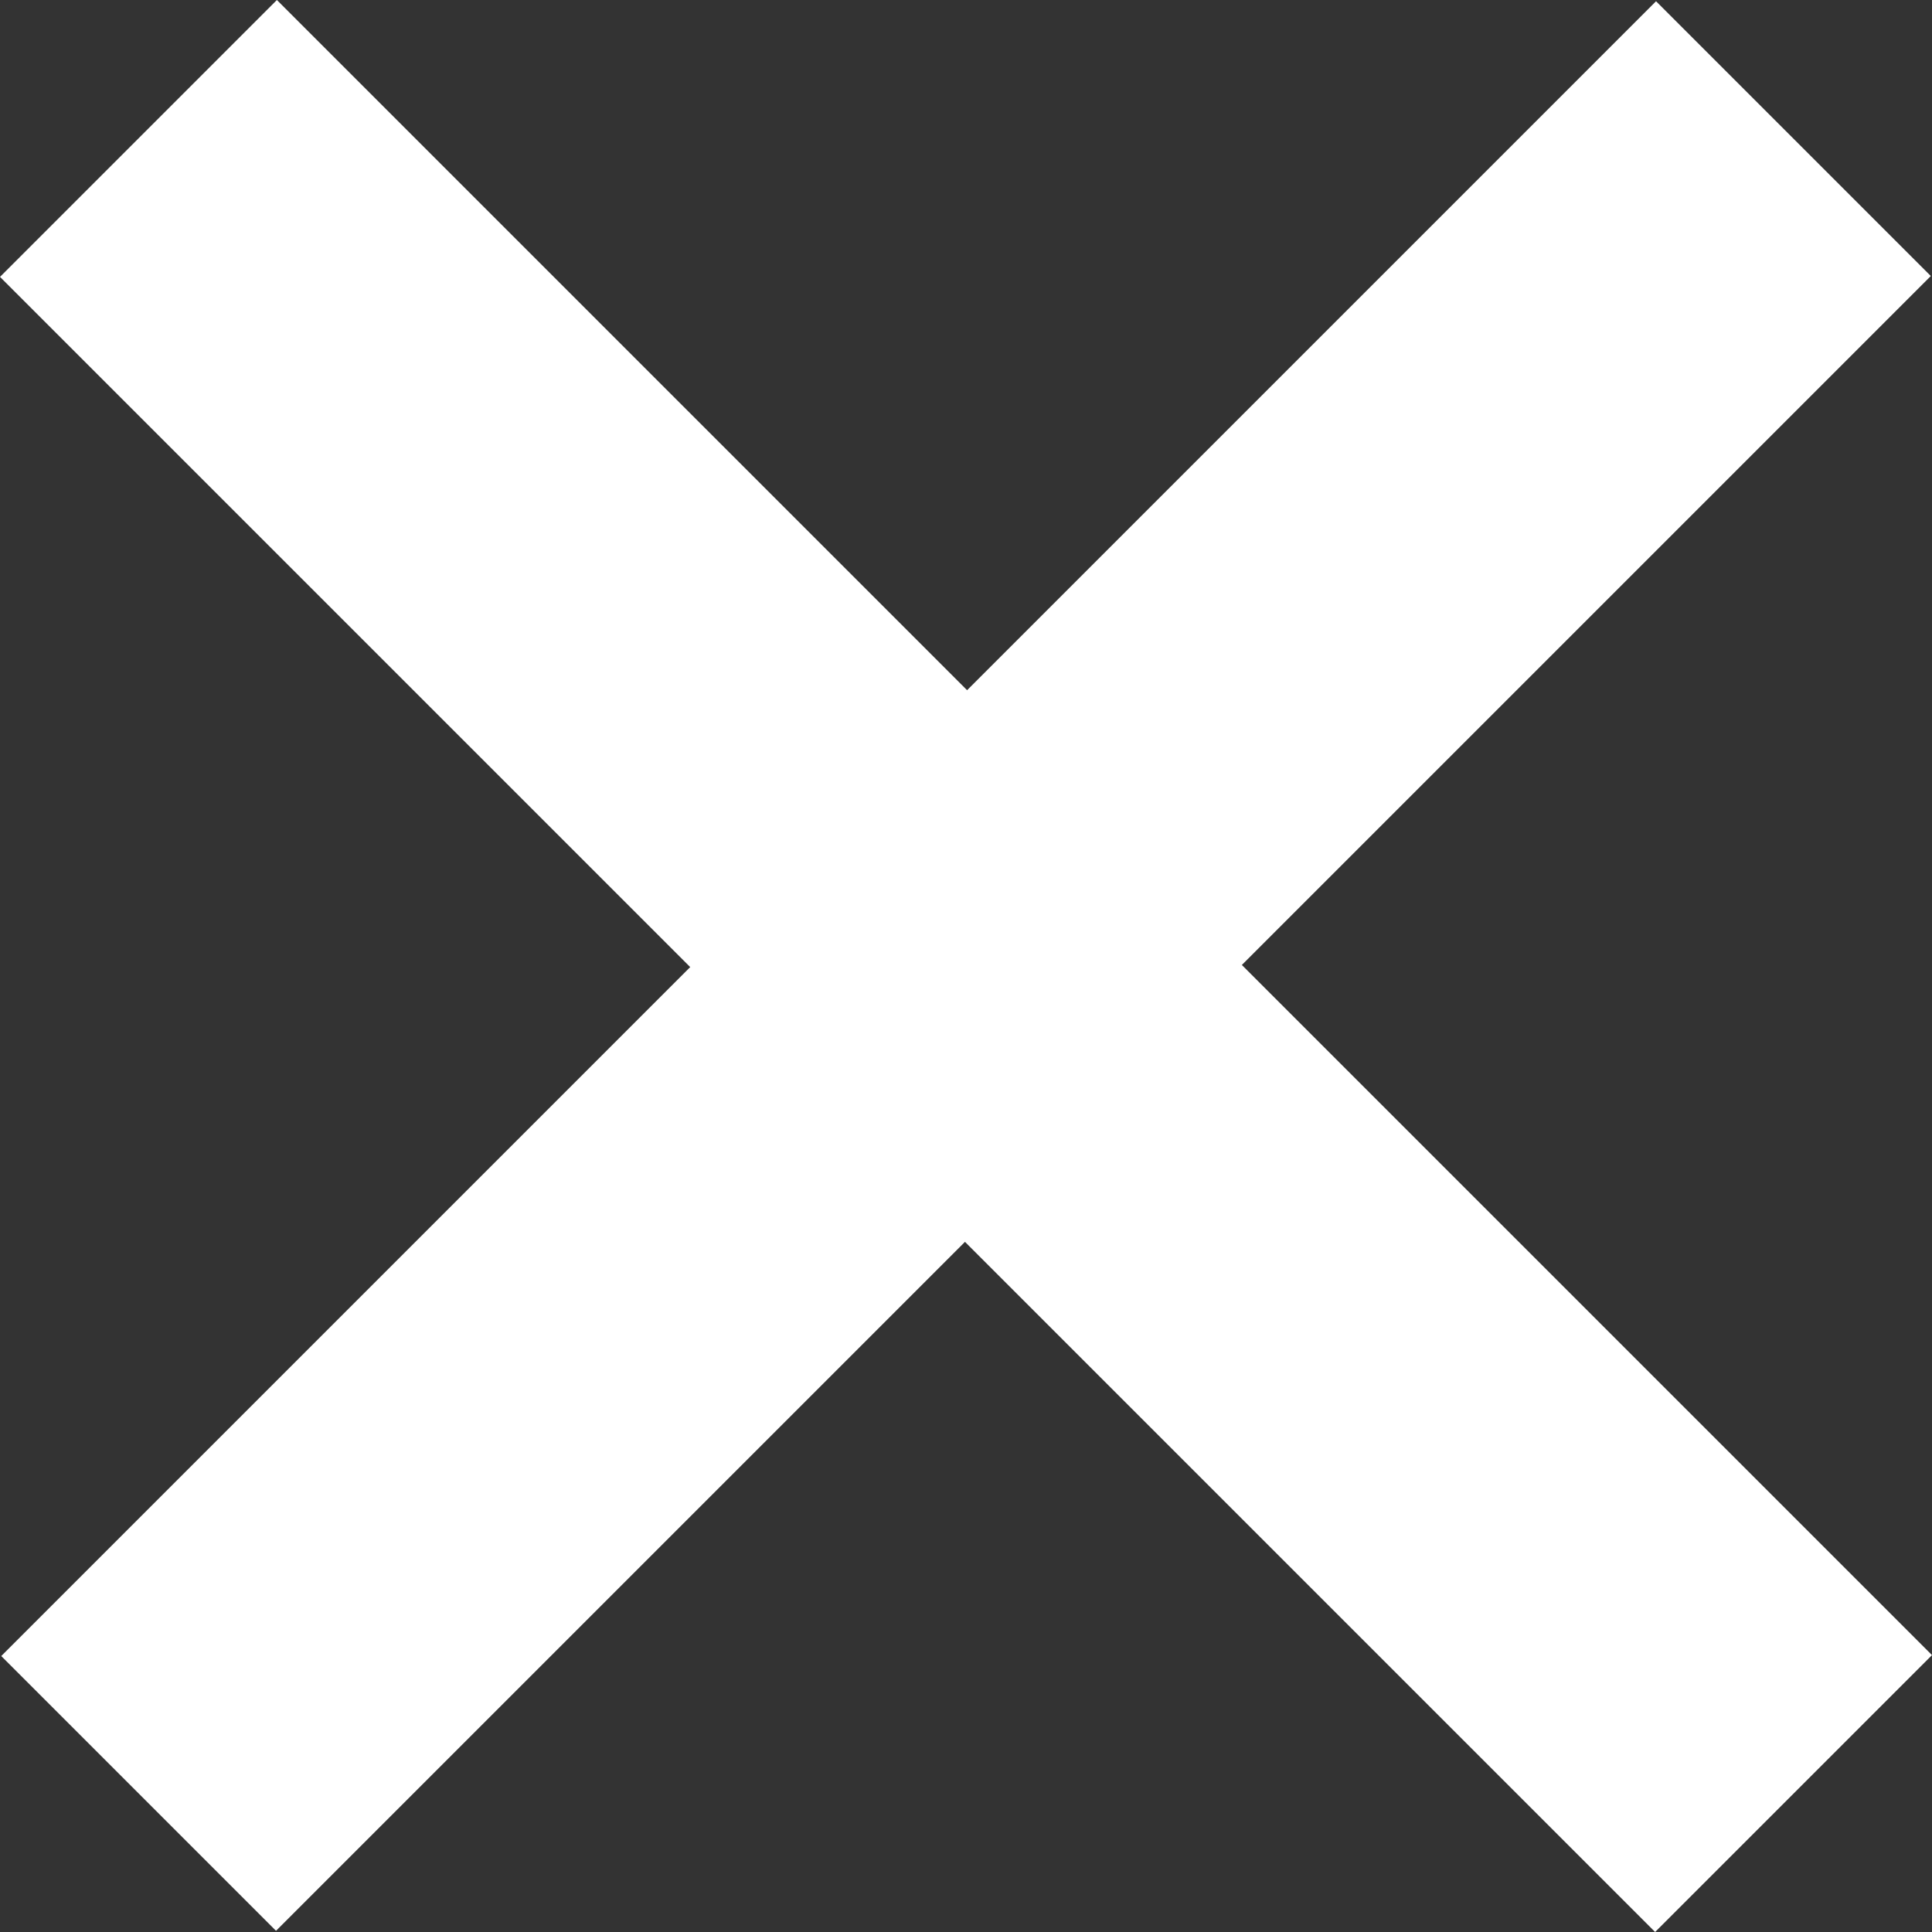
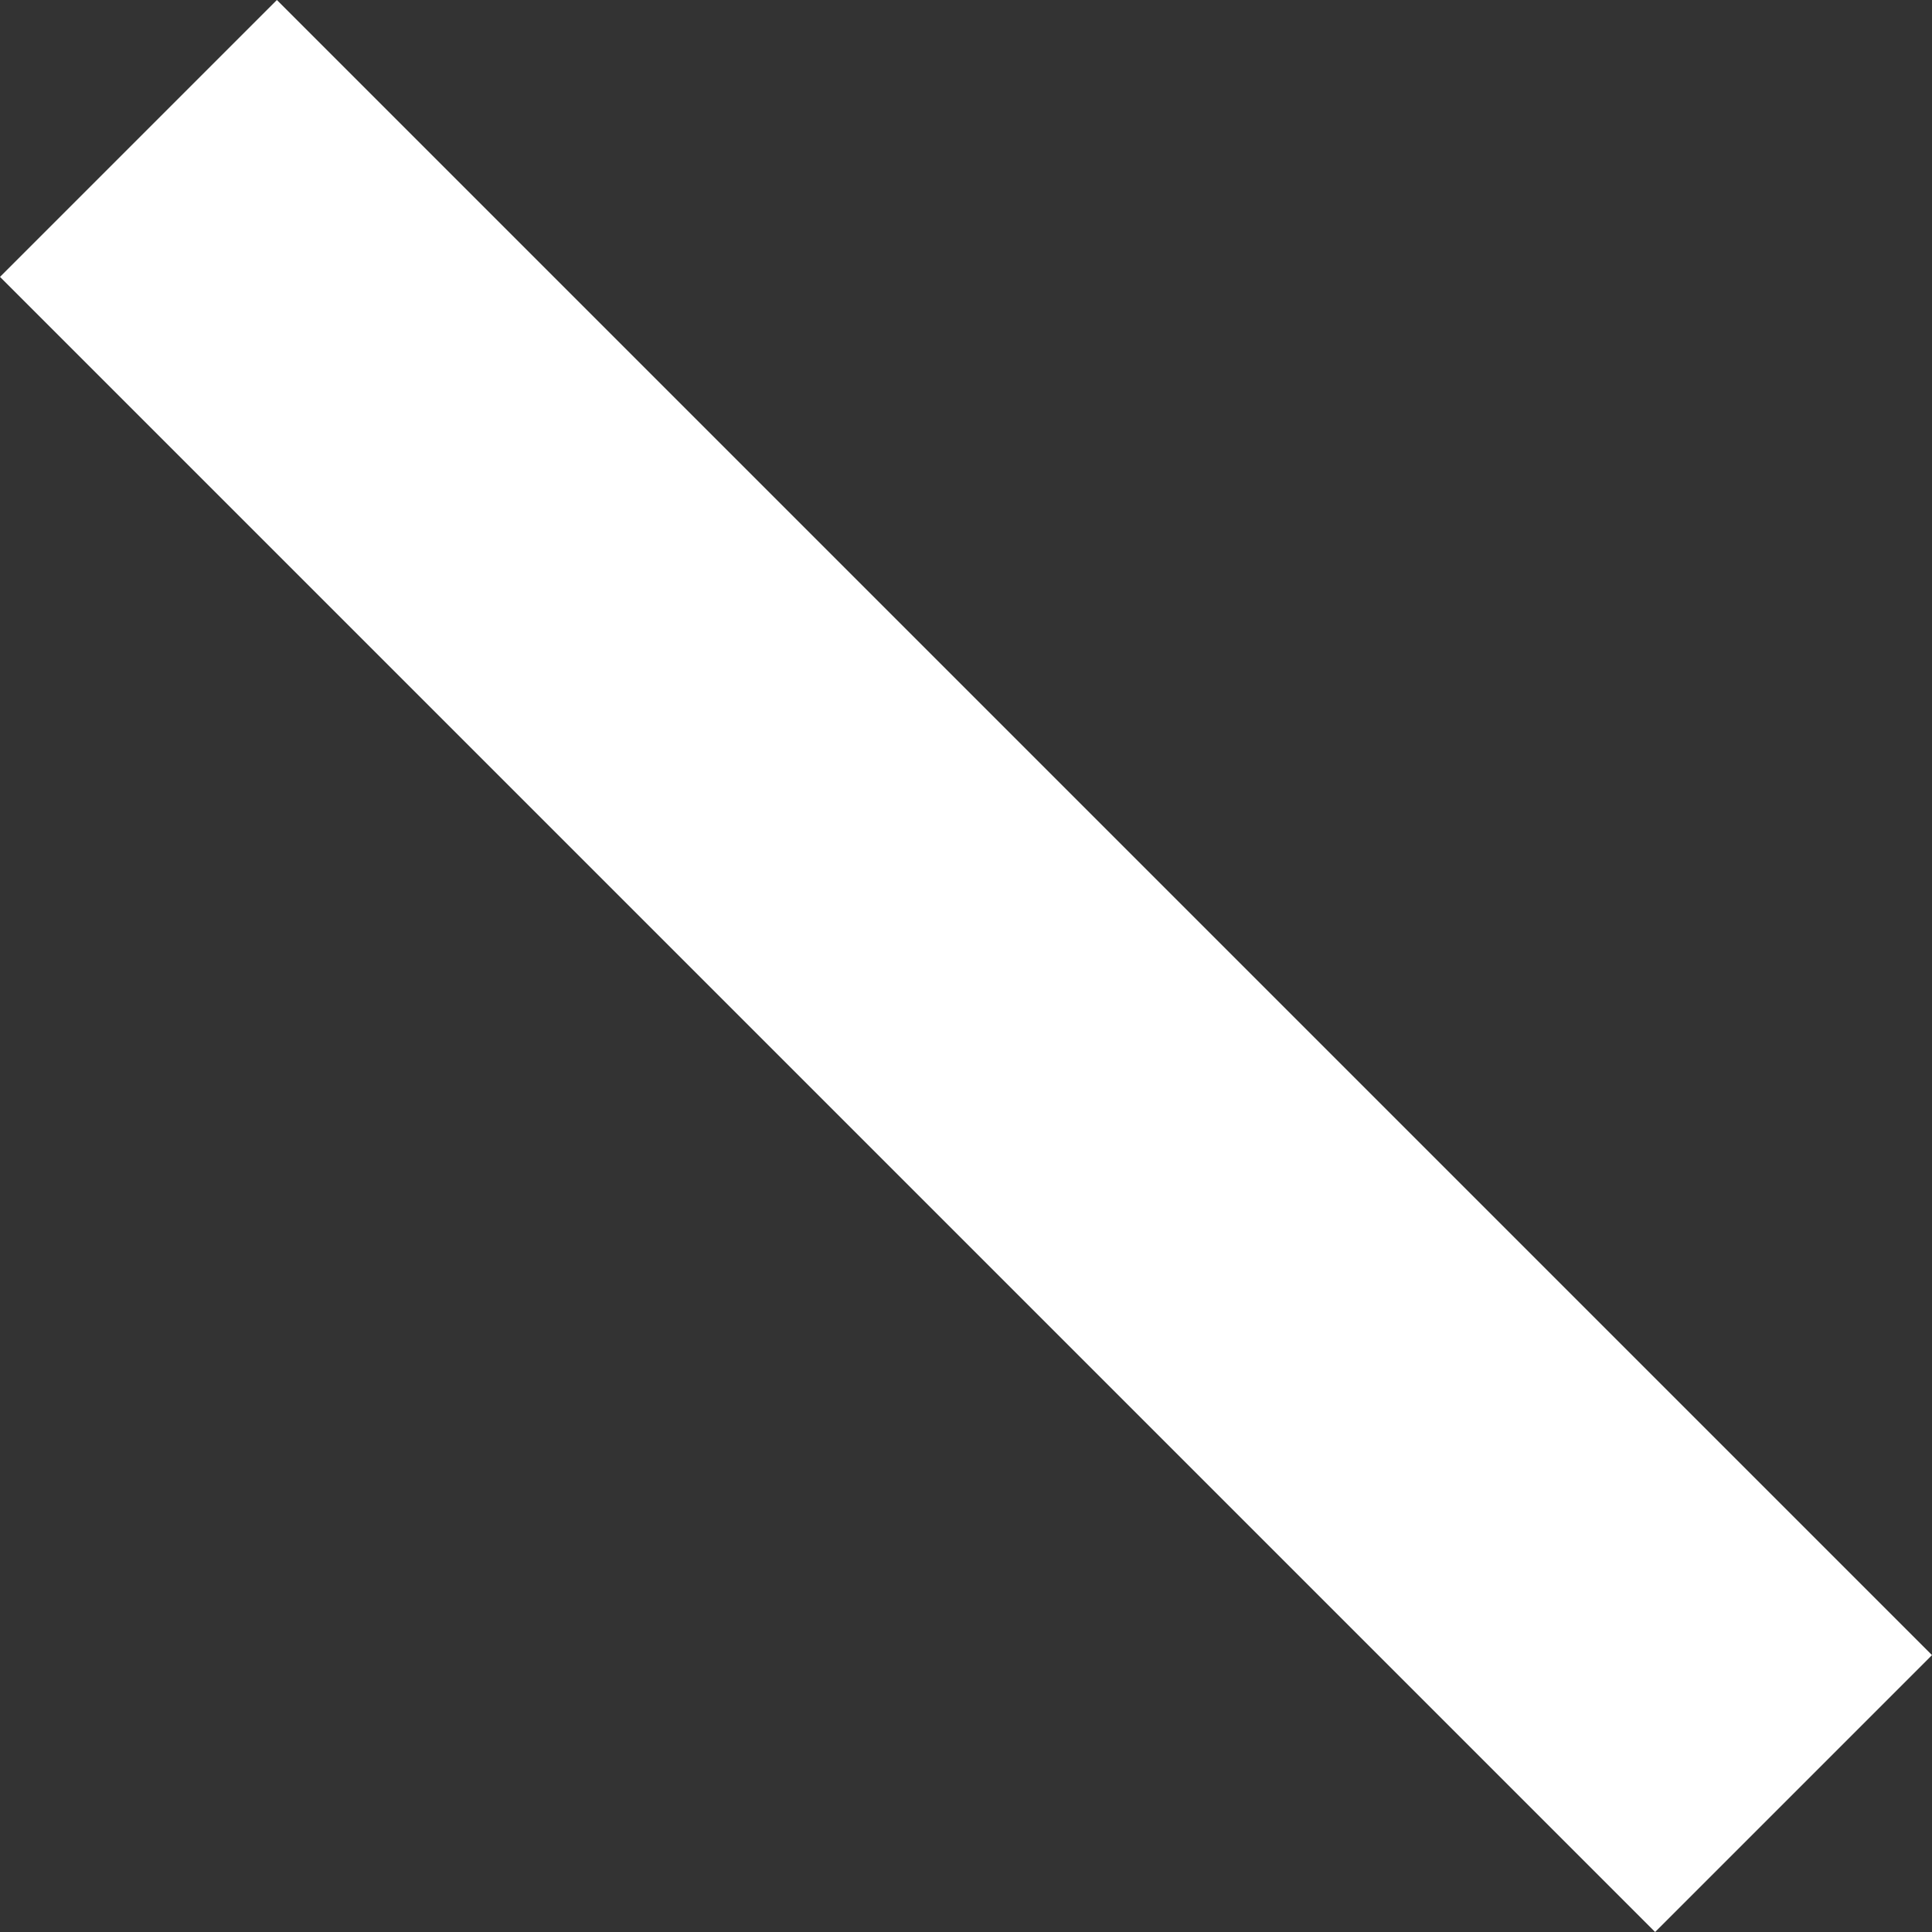
<svg xmlns="http://www.w3.org/2000/svg" width="40.025" height="40.025" viewBox="0 0 40.025 40.025">
  <rect x="0" y="0" width="40.025" height="40.025" fill="#333333" stroke="none" />
  <g transform="translate(0)">
    <rect width="48.492" height="8.112" transform="translate(5.736) rotate(45)" fill="#fff" />
-     <rect width="48.482" height="8.05" transform="translate(0.026 34.308) rotate(-45)" fill="#fff" />
  </g>
</svg>